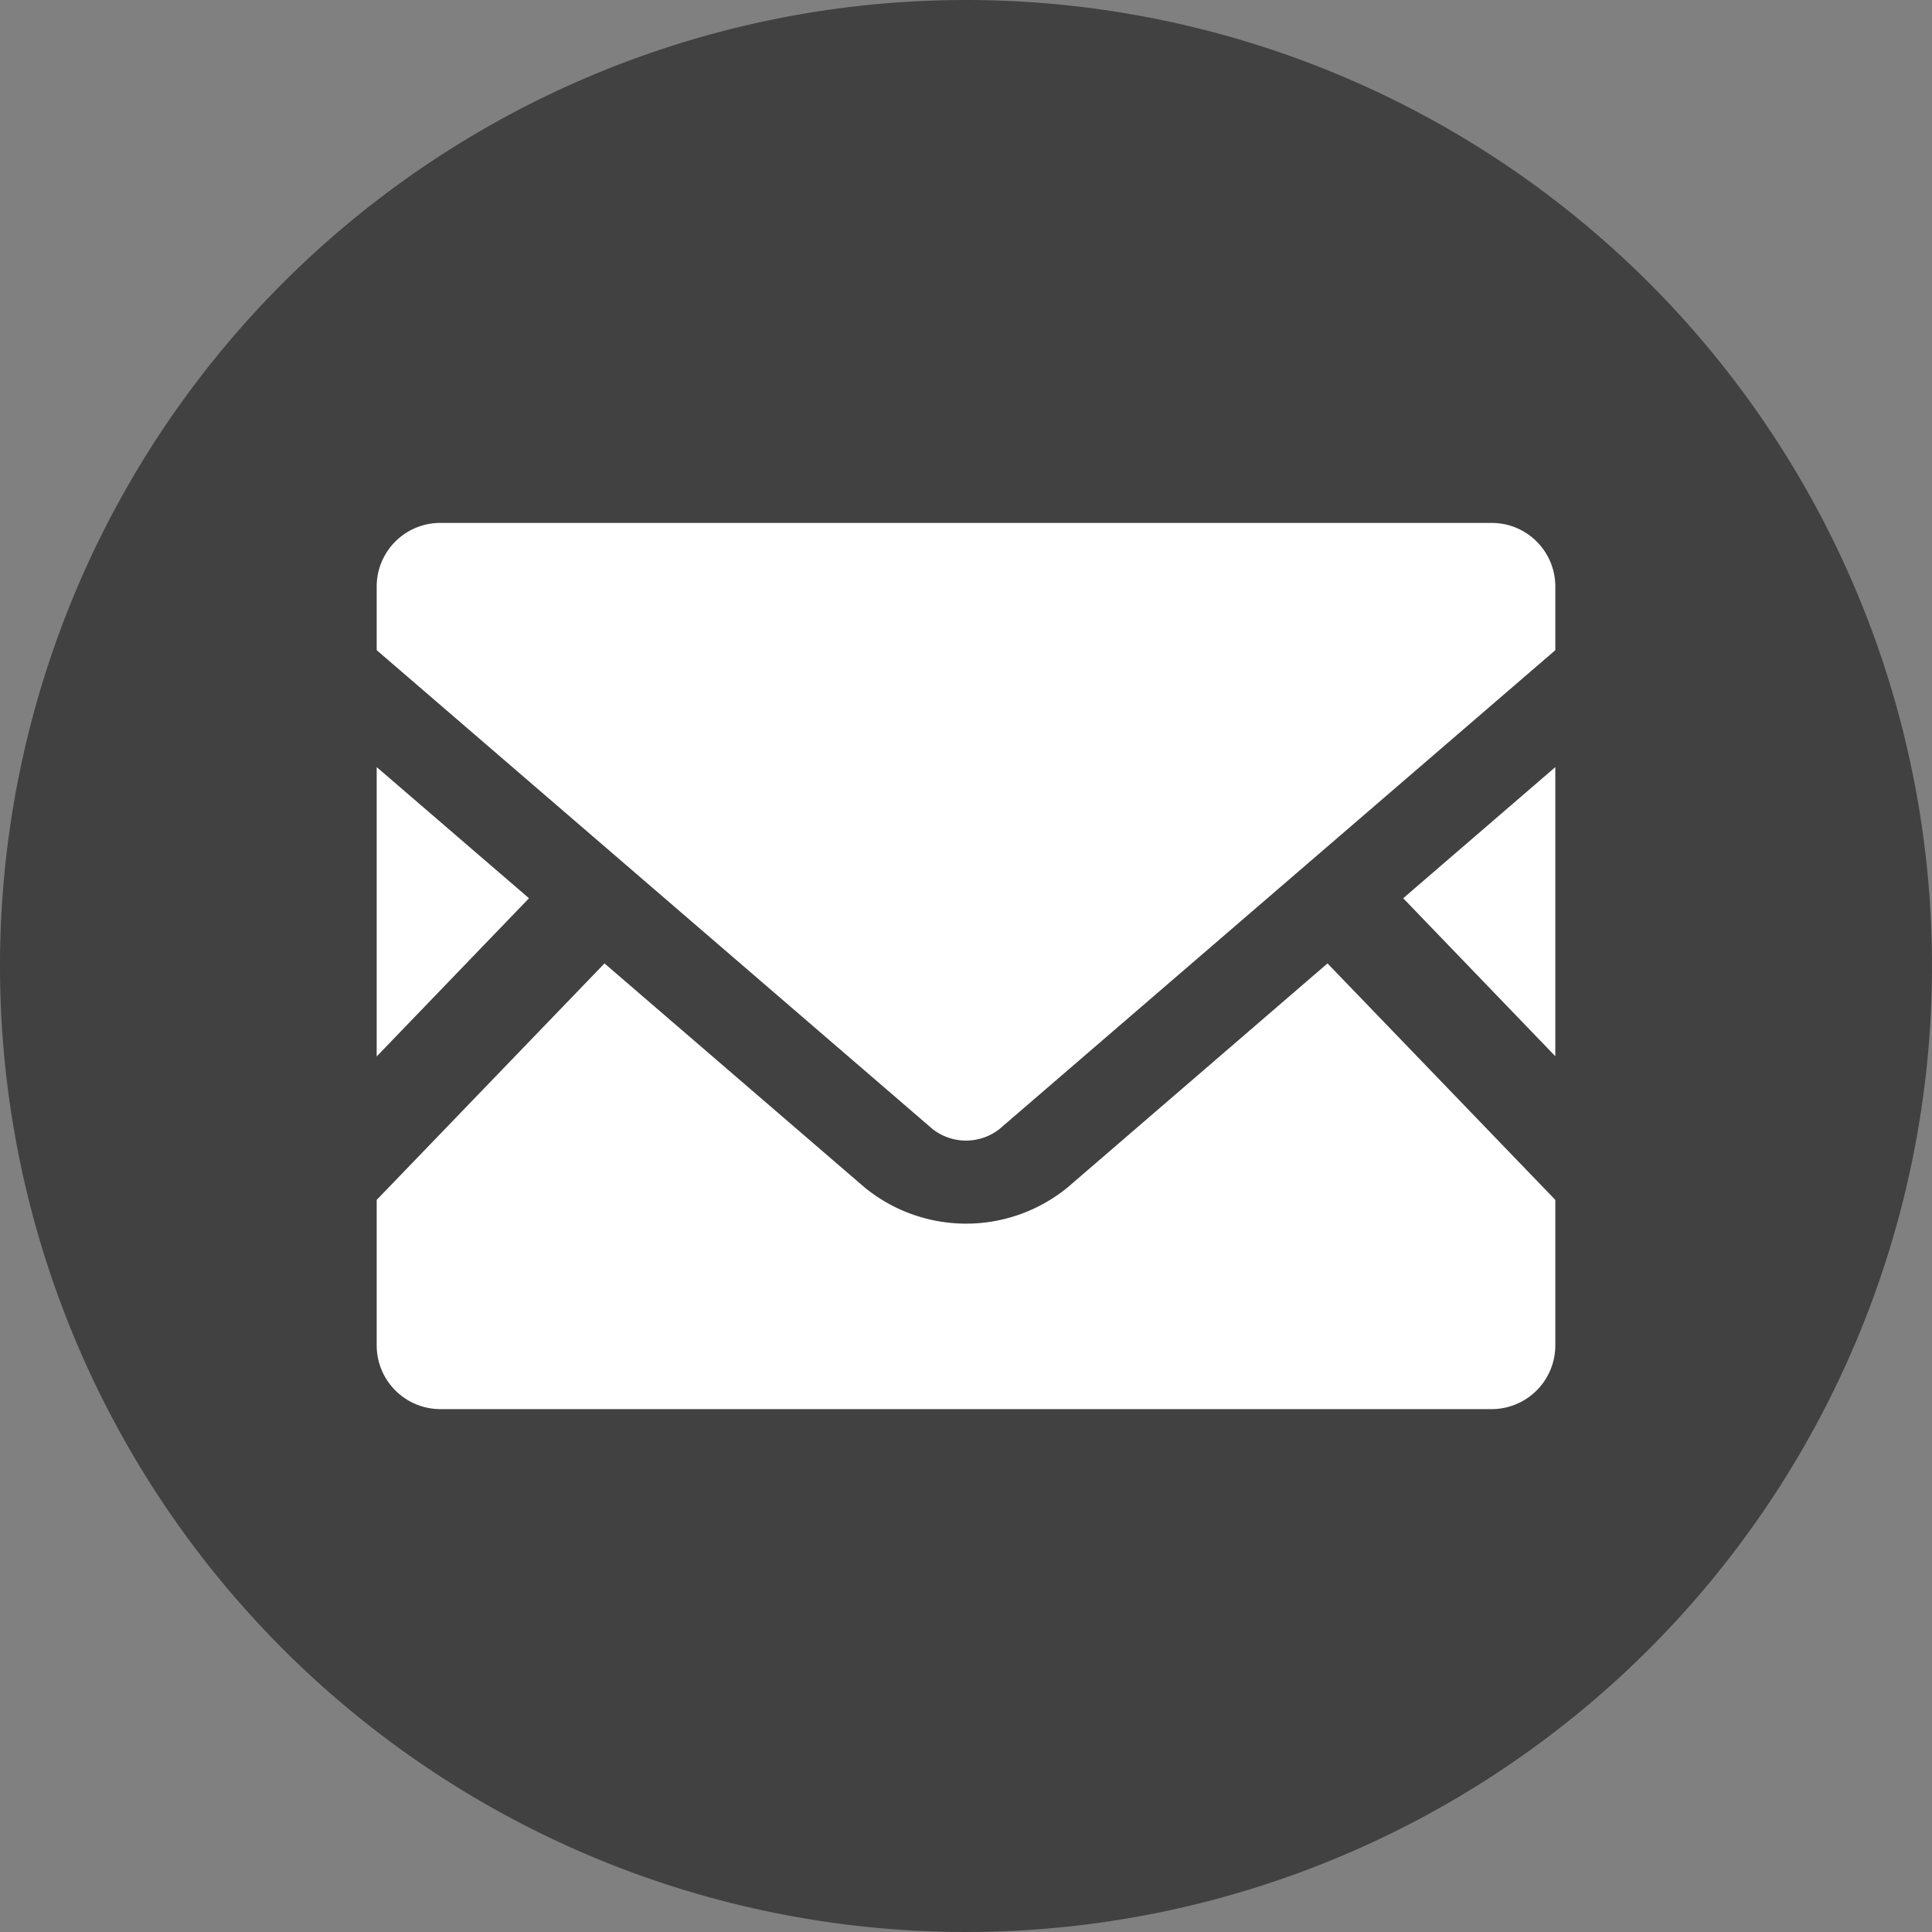
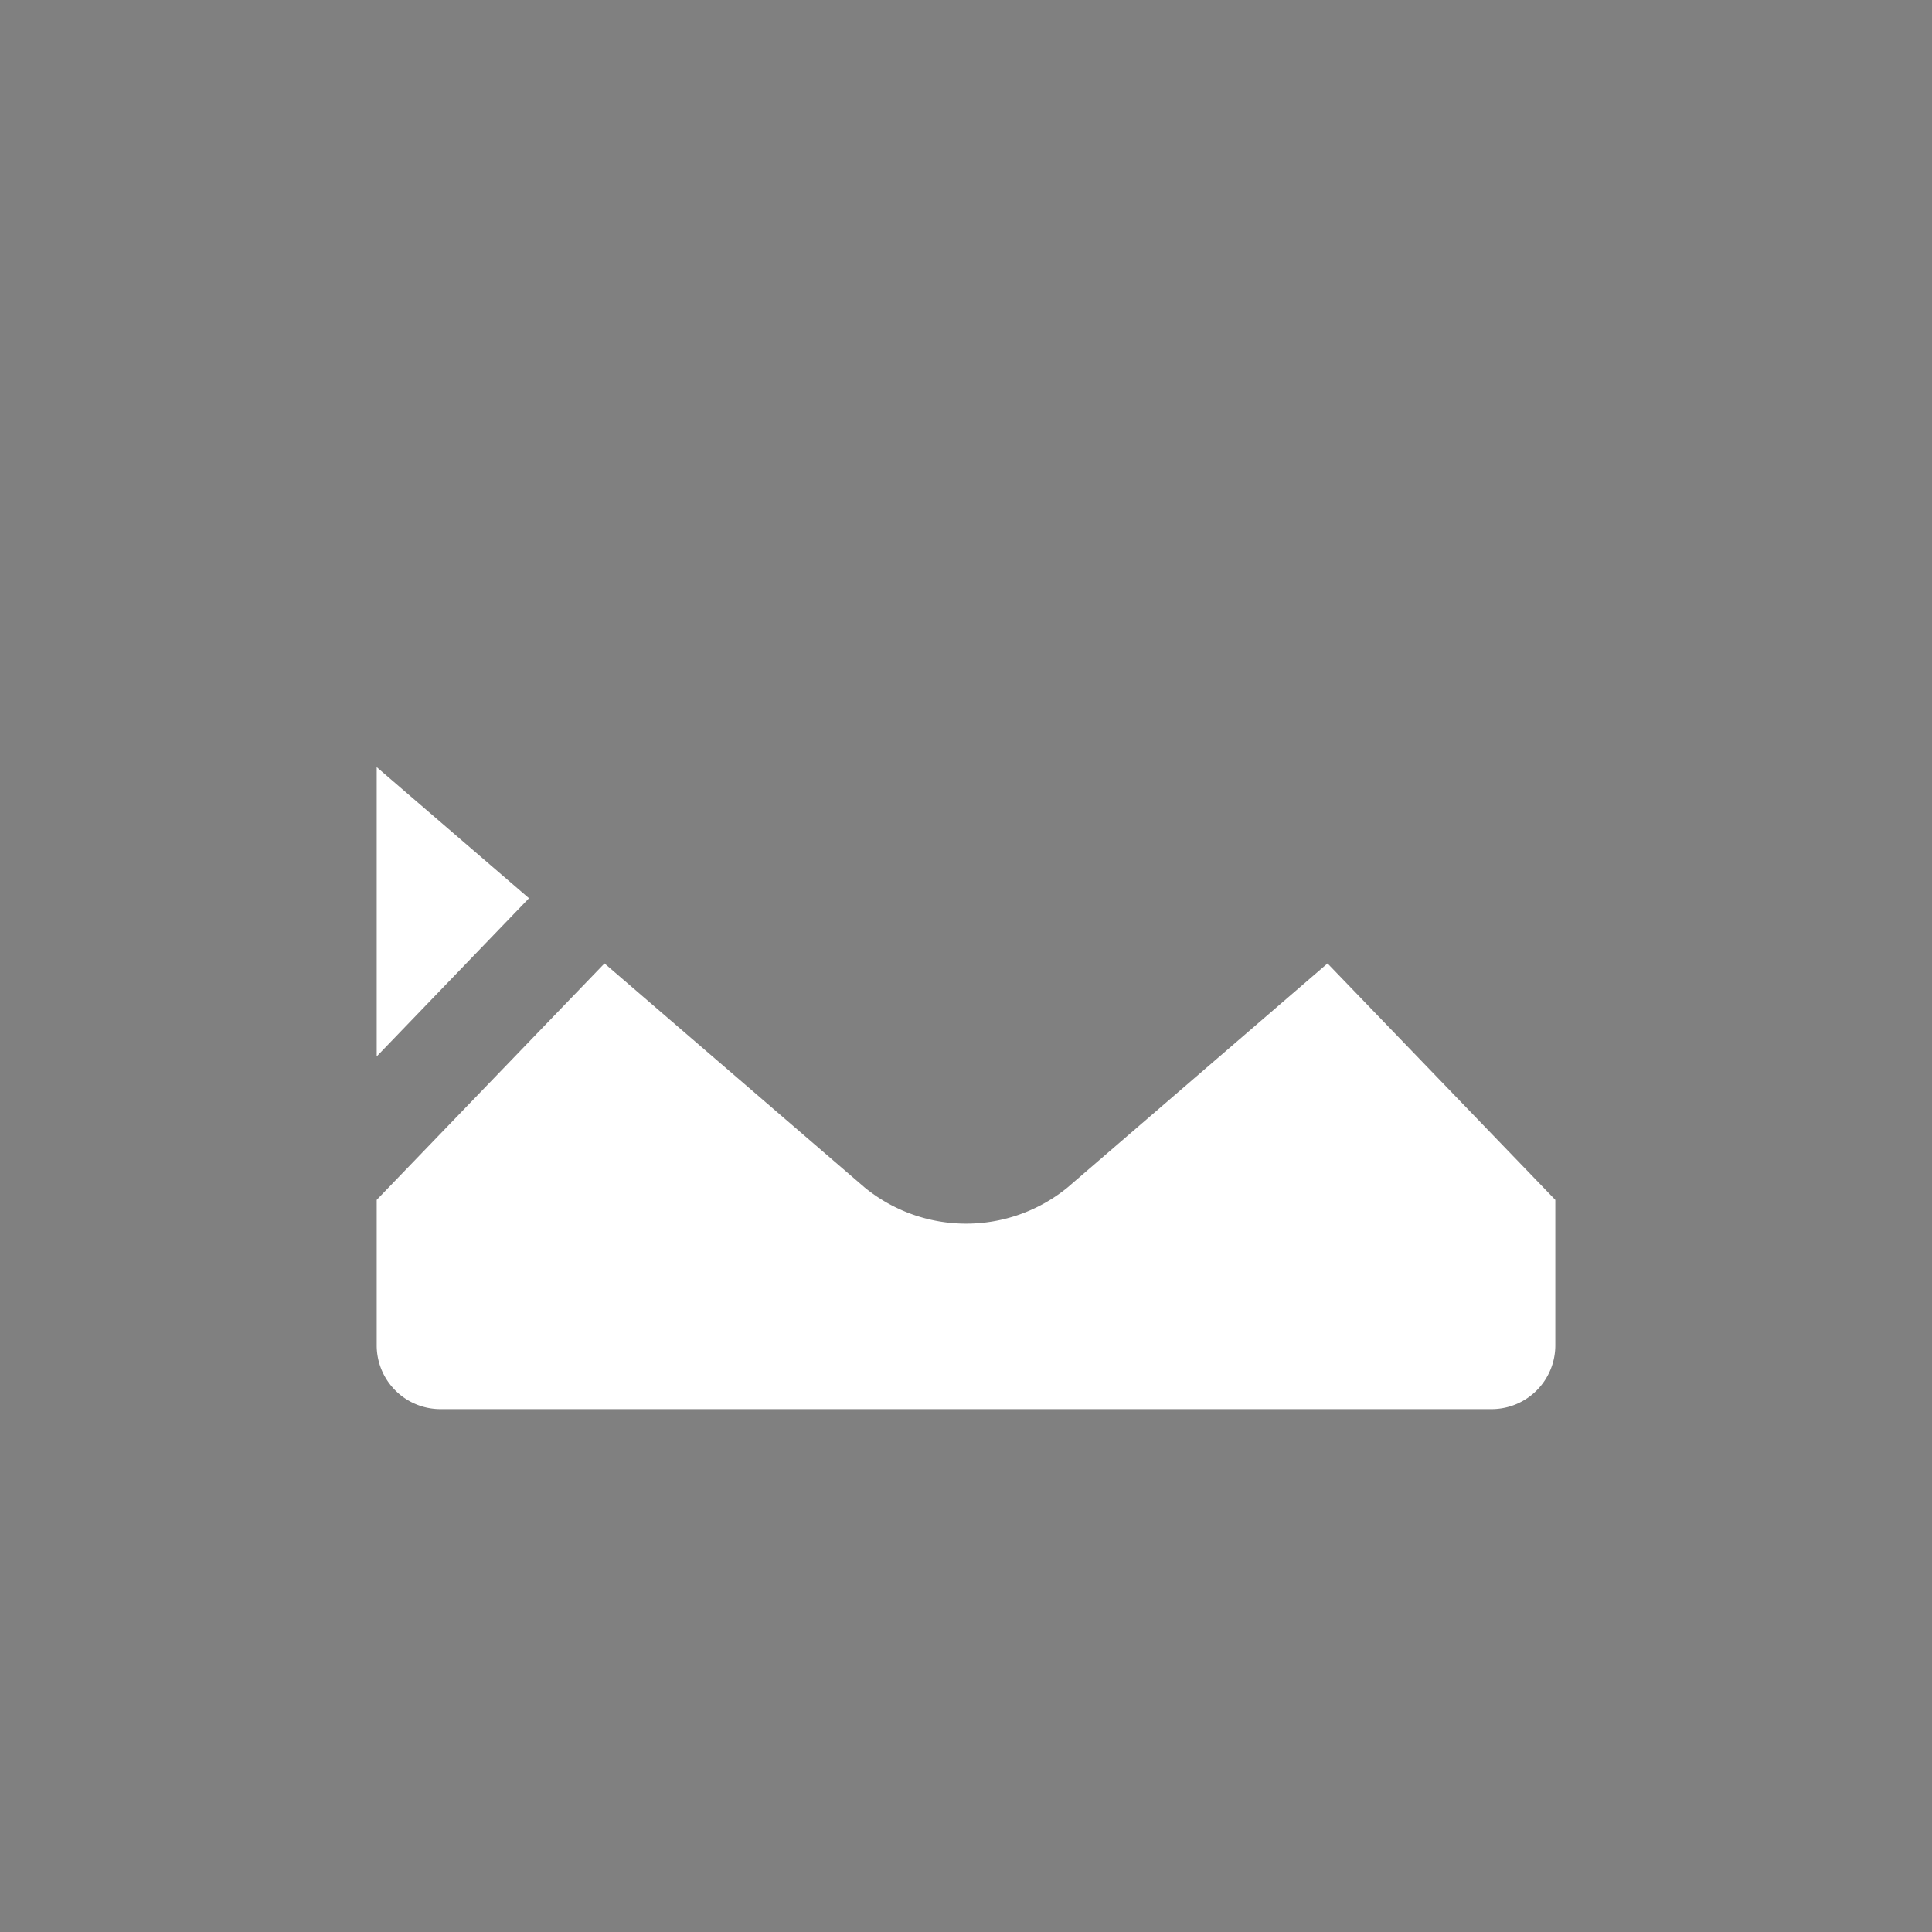
<svg xmlns="http://www.w3.org/2000/svg" width="200" height="200" viewBox="0 0 200 200">
  <rect x="0" y="0" width="200" height="200" fill="#808080" stroke="none" />
  <defs>
    <clipPath id="clip-path">
      <circle id="楕円形_1" data-name="楕円形 1" cx="99.547" cy="99.547" r="99.547" transform="translate(0 0)" fill="#fff" />
    </clipPath>
  </defs>
  <g id="グループ_8" data-name="グループ 8" transform="translate(-898 -3649)">
-     <path id="パス_20" data-name="パス 20" d="M100,0A100,100,0,1,1,0,100,100,100,0,0,1,100,0Z" transform="translate(898 3649)" fill="#414141" />
    <g id="マスクグループ_6" data-name="マスクグループ 6" transform="translate(898.453 3649.453)" clip-path="url(#clip-path)">
      <g id="メールの無料アイコン素材" transform="translate(38.542 53.679)">
-         <path id="パス_16" data-name="パス 16" d="M61.036,47.156,45.289,30.8,61.036,17.225Z" transform="translate(60.975 8.054)" fill="#fff" />
        <path id="パス_17" data-name="パス 17" d="M15.766,30.8,0,47.175V17.225Z" transform="translate(0 8.054)" fill="#fff" />
        <path id="パス_18" data-name="パス 18" d="M122.011,50.365v15.06a6.6,6.6,0,0,1-6.6,6.6H6.6a6.6,6.6,0,0,1-6.6-6.6V50.365L23.582,25.886l26.938,23.2a16.6,16.6,0,0,0,20.99,0l26.918-23.2Z" transform="translate(0 19.715)" fill="#fff" />
-         <path id="パス_19" data-name="パス 19" d="M122.011,13.028v6.6L64.475,69.191a5.612,5.612,0,0,1-6.939,0L0,19.624v-6.6A6.582,6.582,0,0,1,6.6,6.451H115.414A6.582,6.582,0,0,1,122.011,13.028Z" transform="translate(0 -6.451)" fill="#fff" />
      </g>
    </g>
  </g>
</svg>